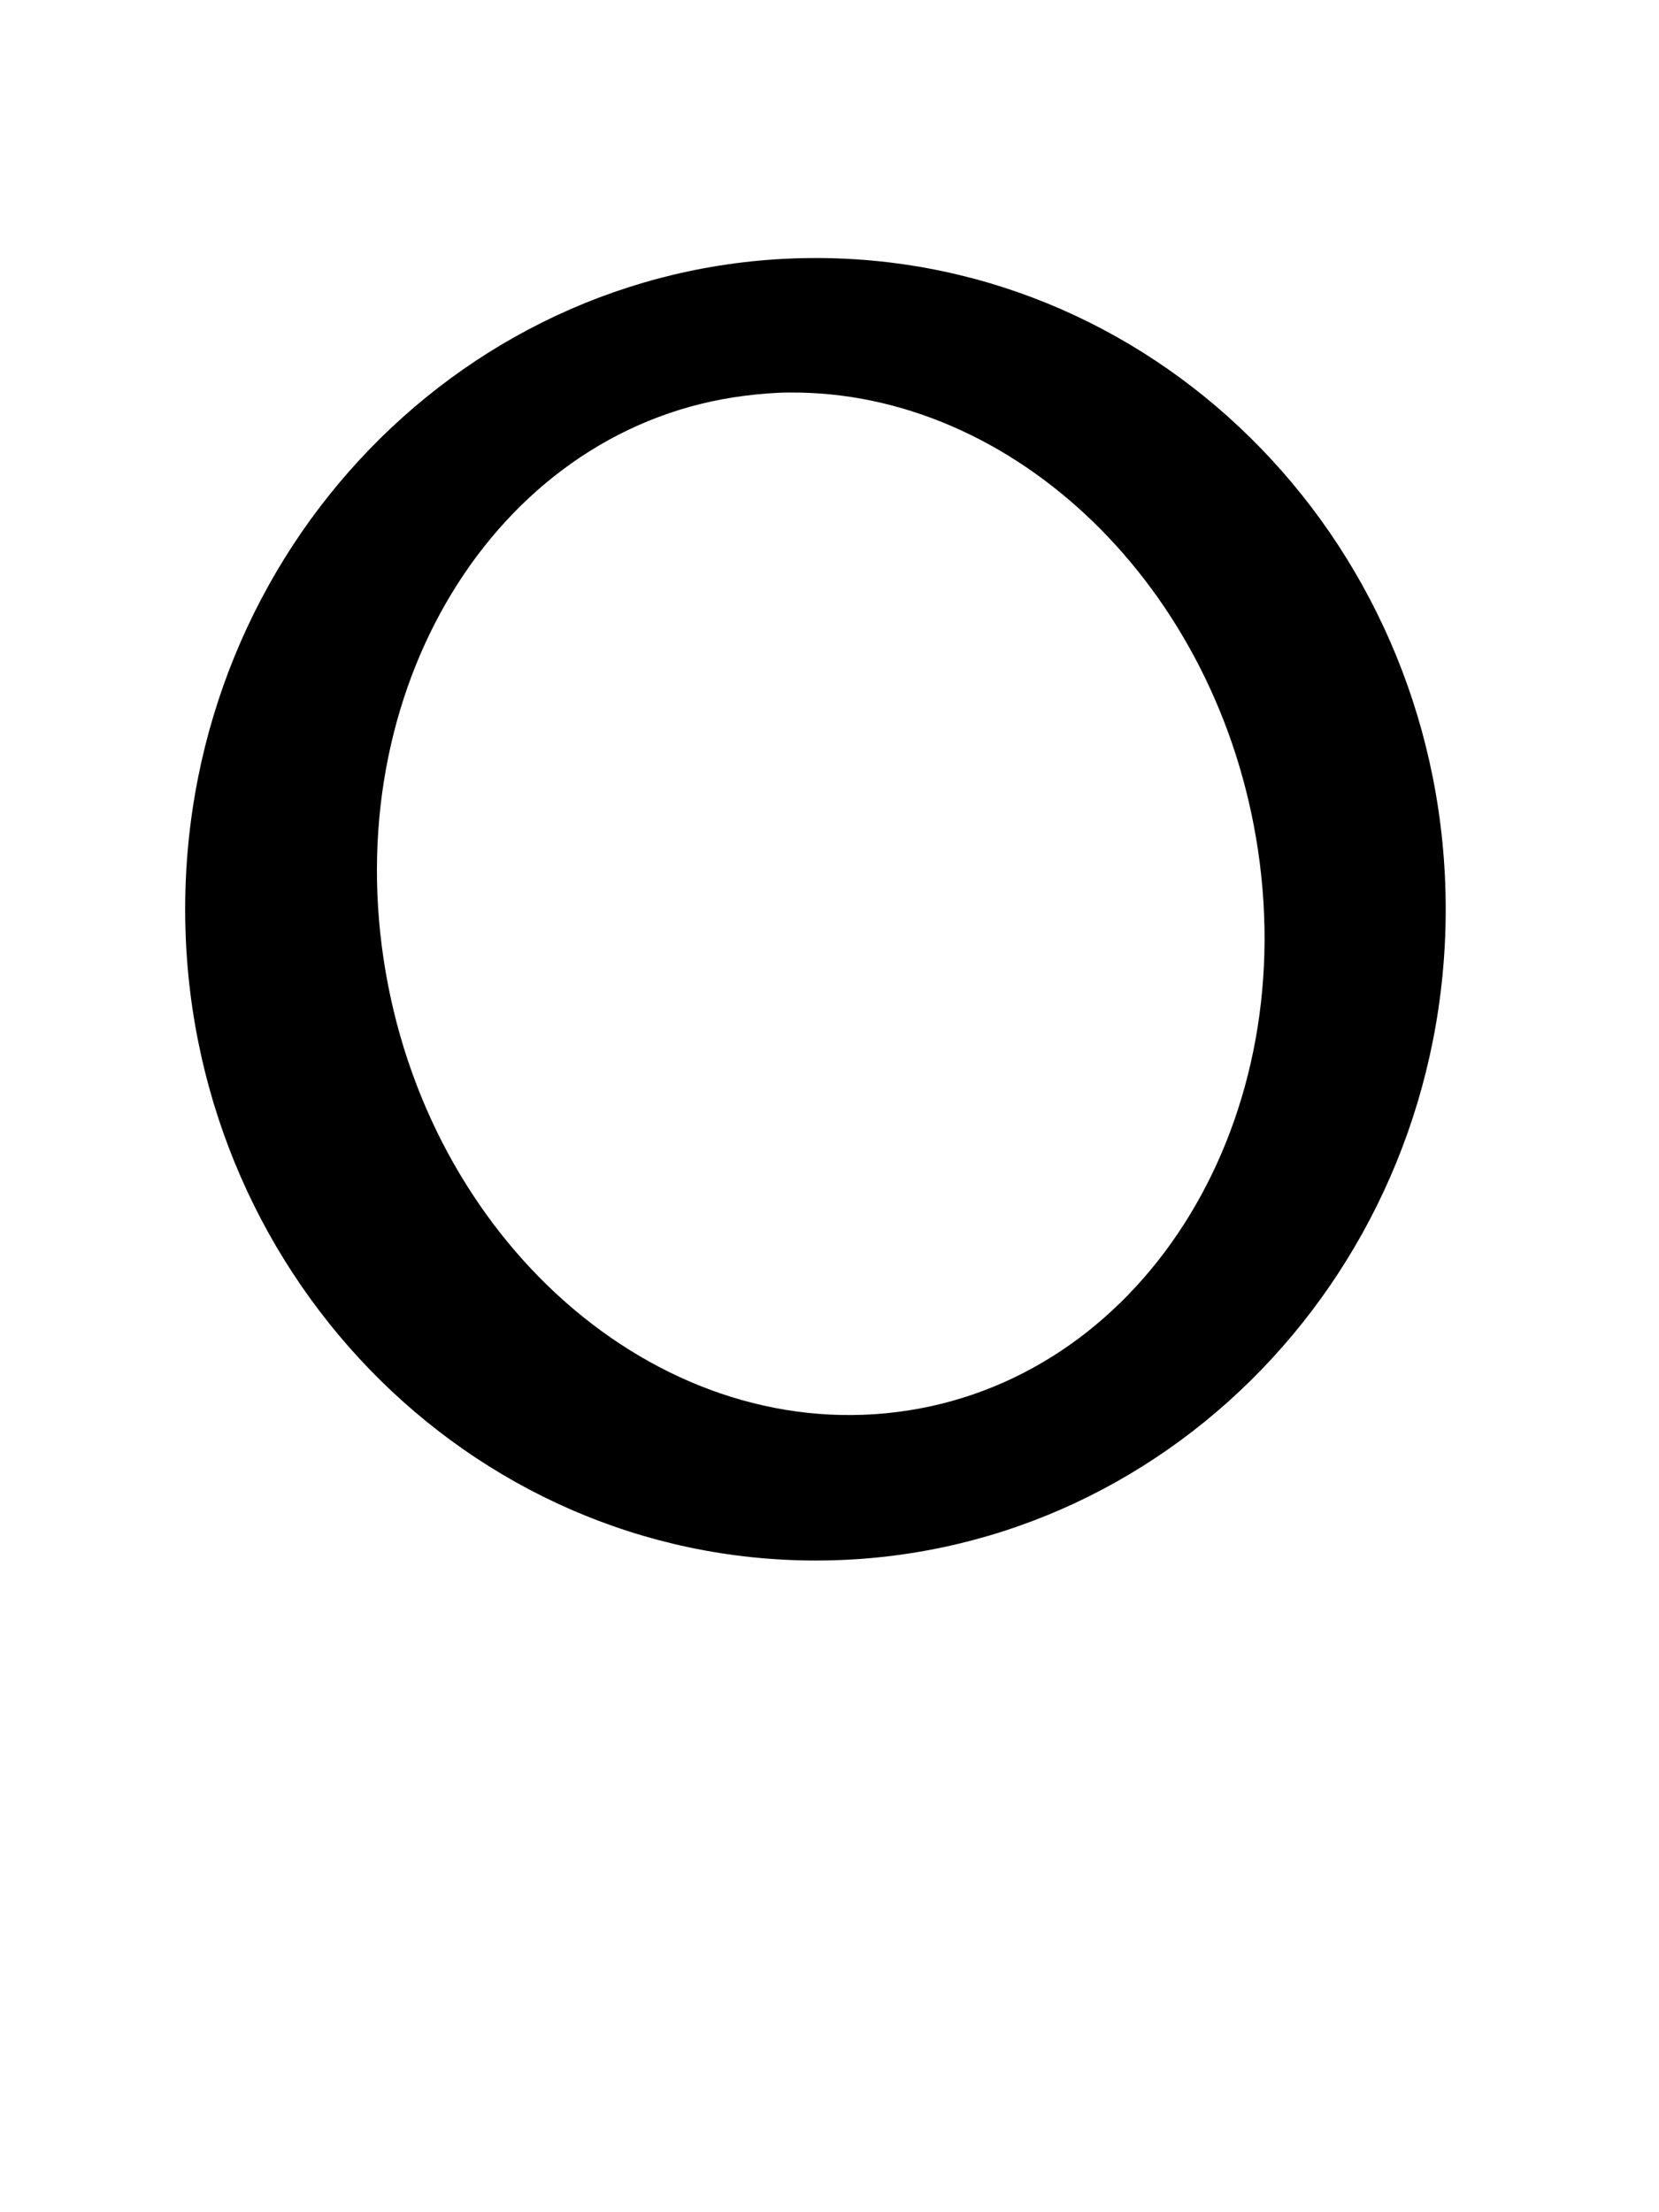
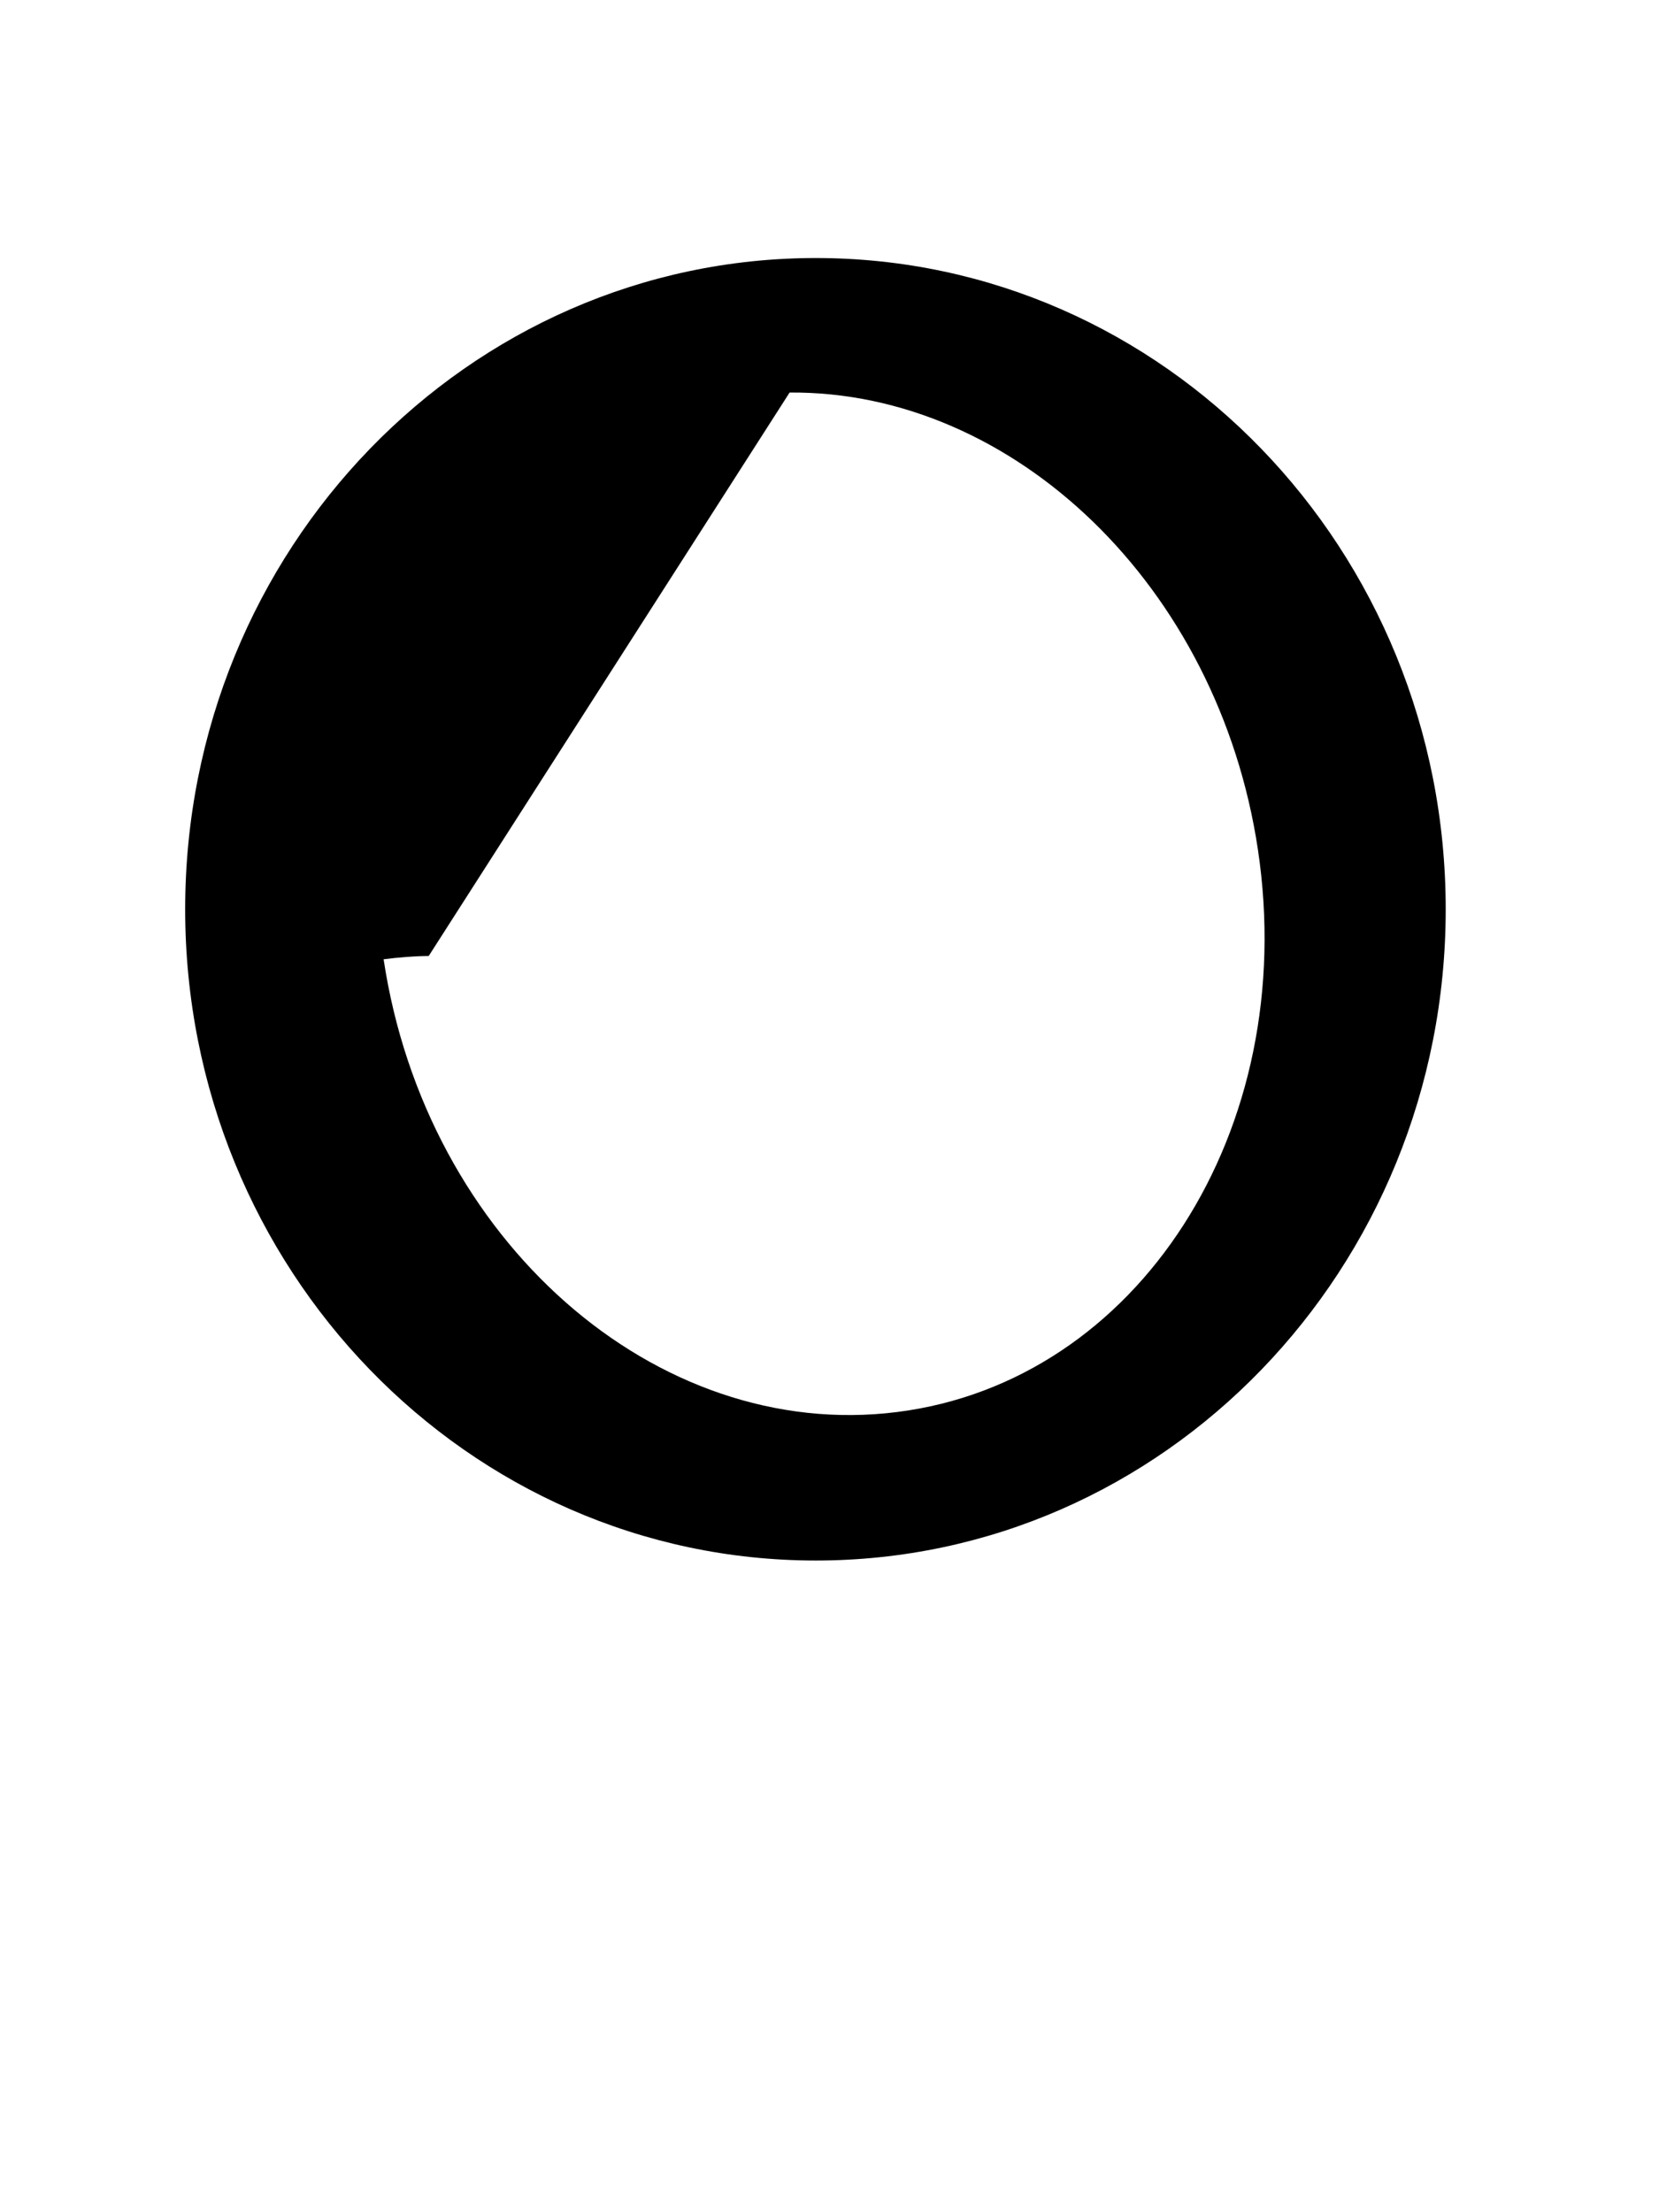
<svg xmlns="http://www.w3.org/2000/svg" version="1.1" width="60" height="80" id="svg6181">
  <defs id="defs6183" />
  <g transform="translate(0,-972.362)" id="layer1">
-     <path d="m 29.506,981.693 c -12.593,0 -22.809,10.548 -22.809,23.551 c 0,13.003 10.216,23.551 22.809,23.551 c 12.593,0 22.78,-10.548 22.78,-23.551 c 0,-13.003 -10.187,-23.551 -22.78,-23.551 z m -0.949,4.864 c 8.108,-0.061 15.506,7.006 16.936,16.521 c 1.526,10.15 -4.325,19.249 -13.051,20.347 c -8.726,1.098 -17.042,-6.223 -18.568,-16.373 c -1.526,-10.15 4.325,-19.279 13.051,-20.377 c 0.545,-0.069 1.091,-0.115 1.631,-0.119 z" id="path5246-3" style="color:#000000;fill:#000000;fill-opacity:1;stroke:none;stroke-width:5.557;marker:none;visibility:visible;display:inline;overflow:visible;enable-background:accumulate" />
+     <path d="m 29.506,981.693 c -12.593,0 -22.809,10.548 -22.809,23.551 c 0,13.003 10.216,23.551 22.809,23.551 c 12.593,0 22.78,-10.548 22.78,-23.551 c 0,-13.003 -10.187,-23.551 -22.78,-23.551 z m -0.949,4.864 c 8.108,-0.061 15.506,7.006 16.936,16.521 c 1.526,10.15 -4.325,19.249 -13.051,20.347 c -8.726,1.098 -17.042,-6.223 -18.568,-16.373 c 0.545,-0.069 1.091,-0.115 1.631,-0.119 z" id="path5246-3" style="color:#000000;fill:#000000;fill-opacity:1;stroke:none;stroke-width:5.557;marker:none;visibility:visible;display:inline;overflow:visible;enable-background:accumulate" />
  </g>
</svg>